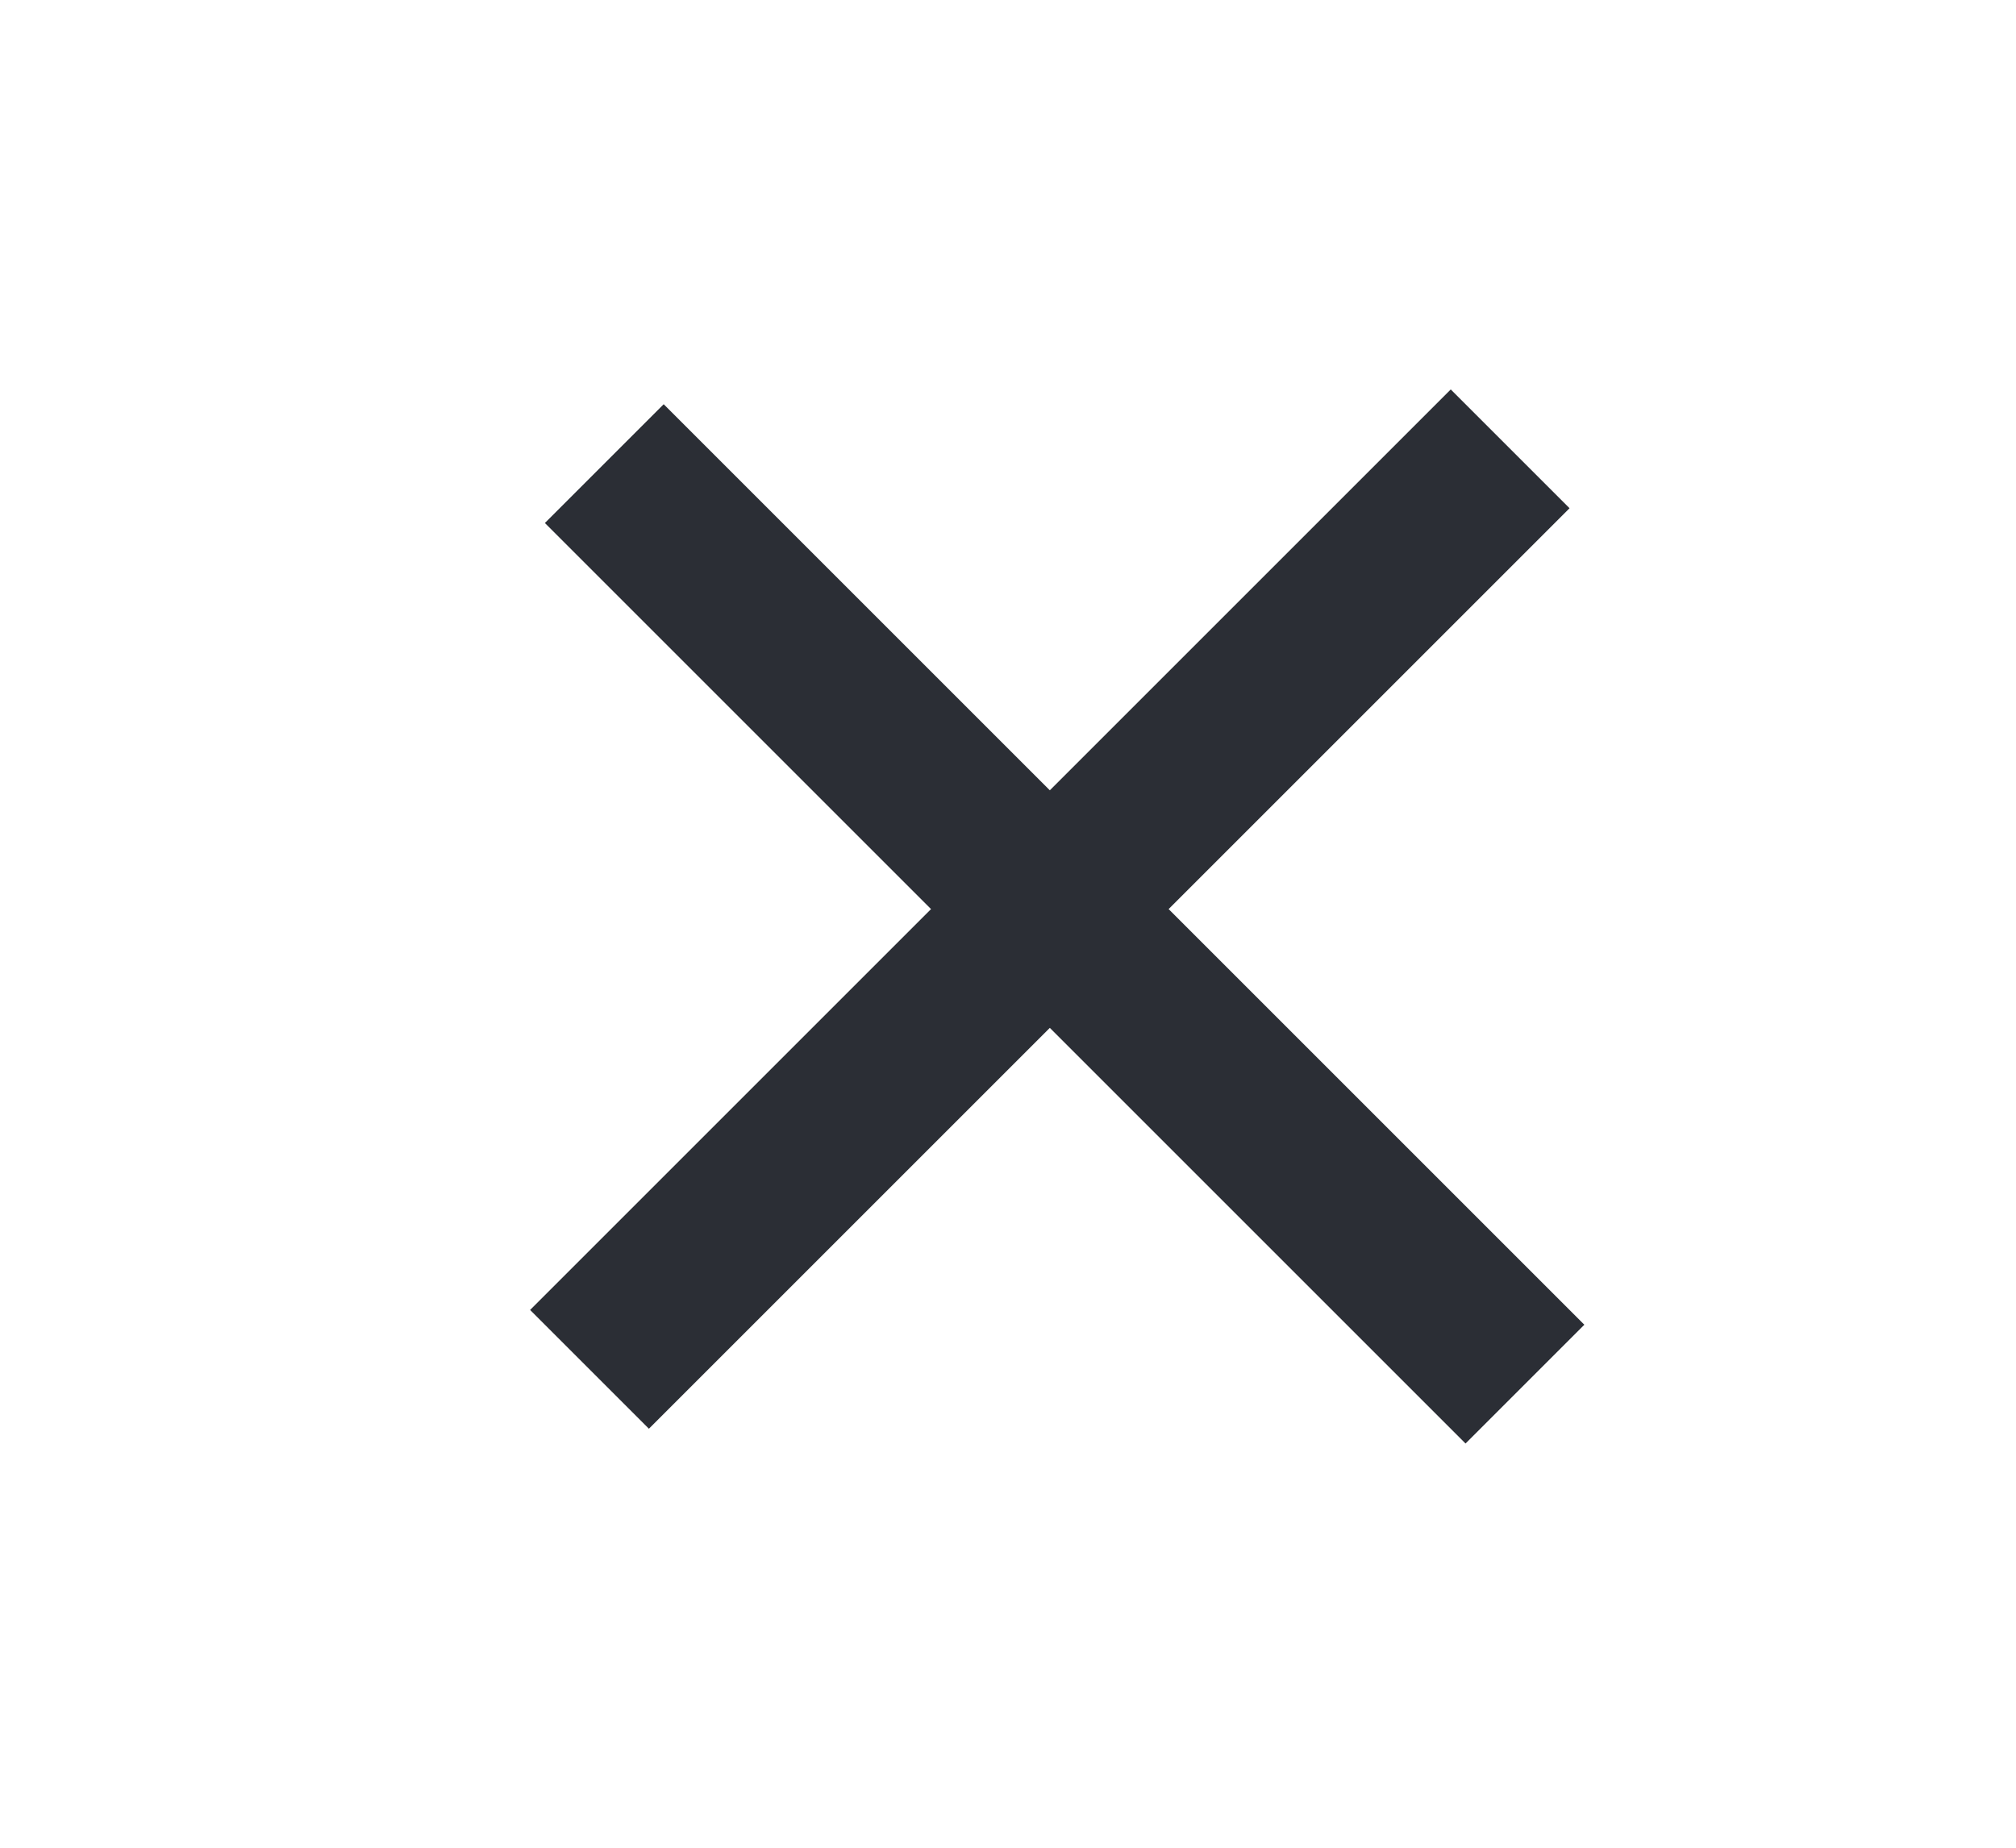
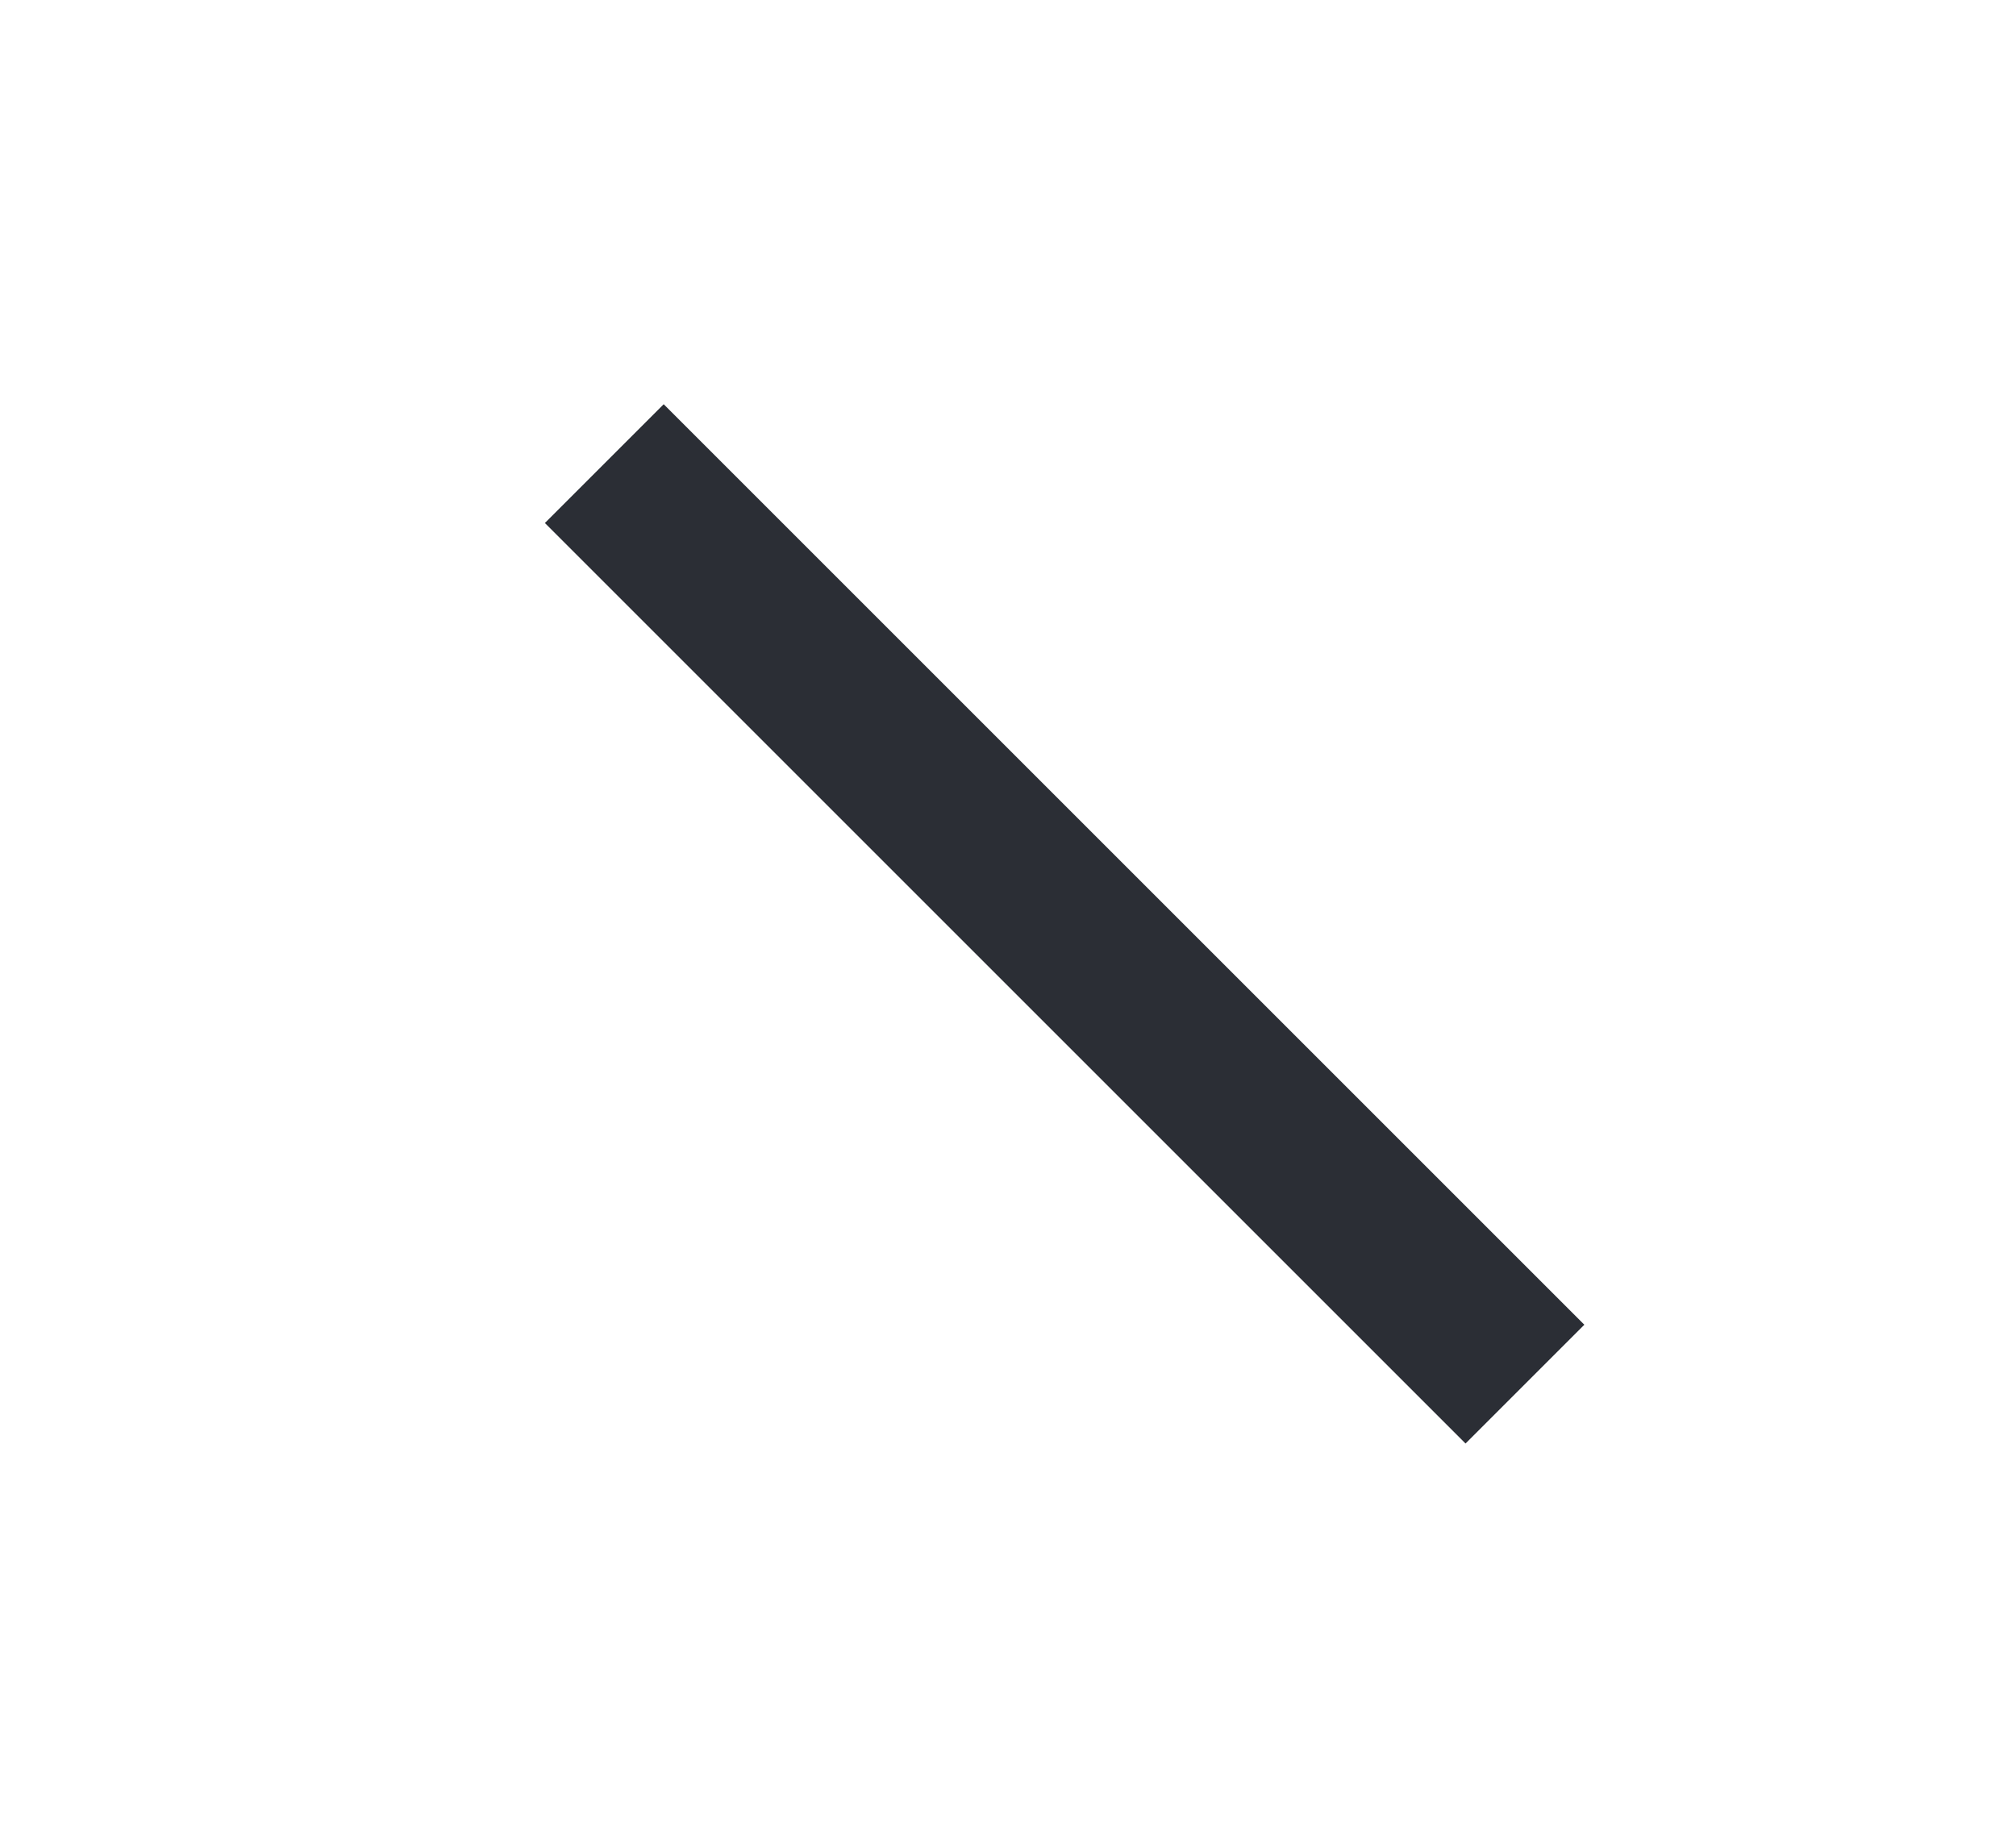
<svg xmlns="http://www.w3.org/2000/svg" width="12" height="11" viewBox="0 0 12 11" fill="none">
  <line x1="3.597" y1="2.76" x2="9.077" y2="8.24" stroke="#2B2E35" />
-   <line x1="3.509" y1="8.152" x2="8.989" y2="2.672" stroke="#2B2E35" />
</svg>